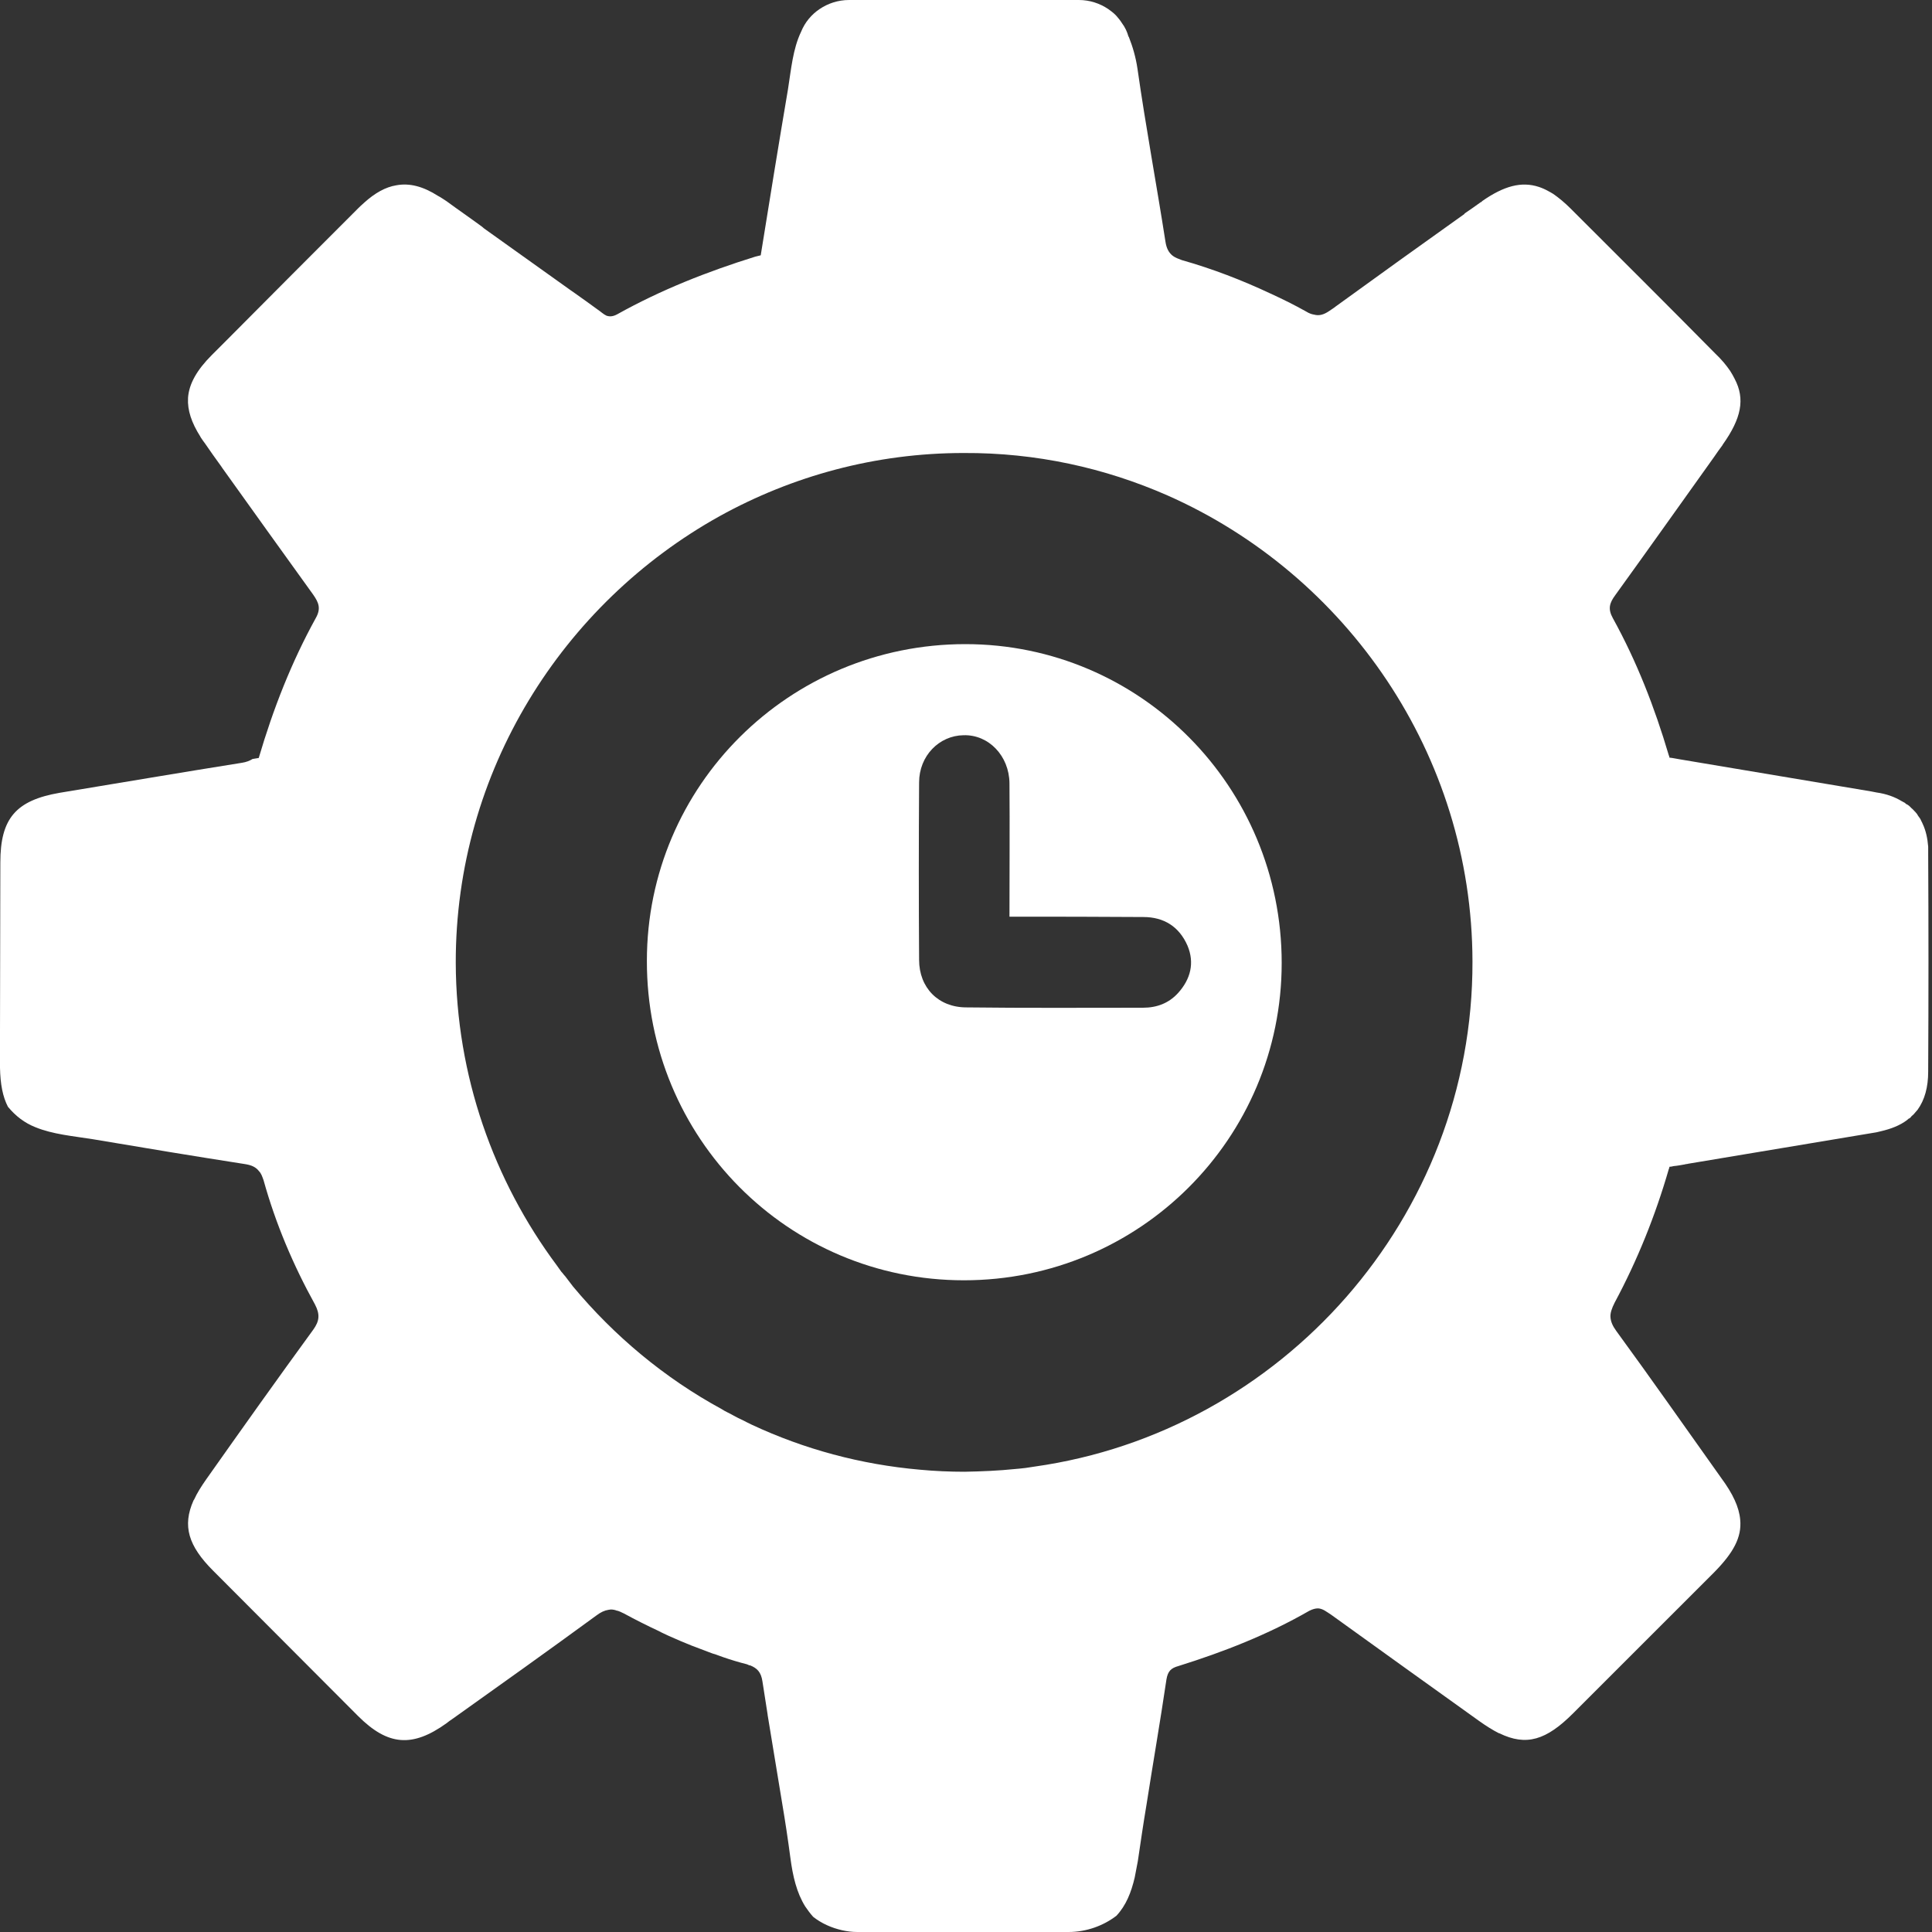
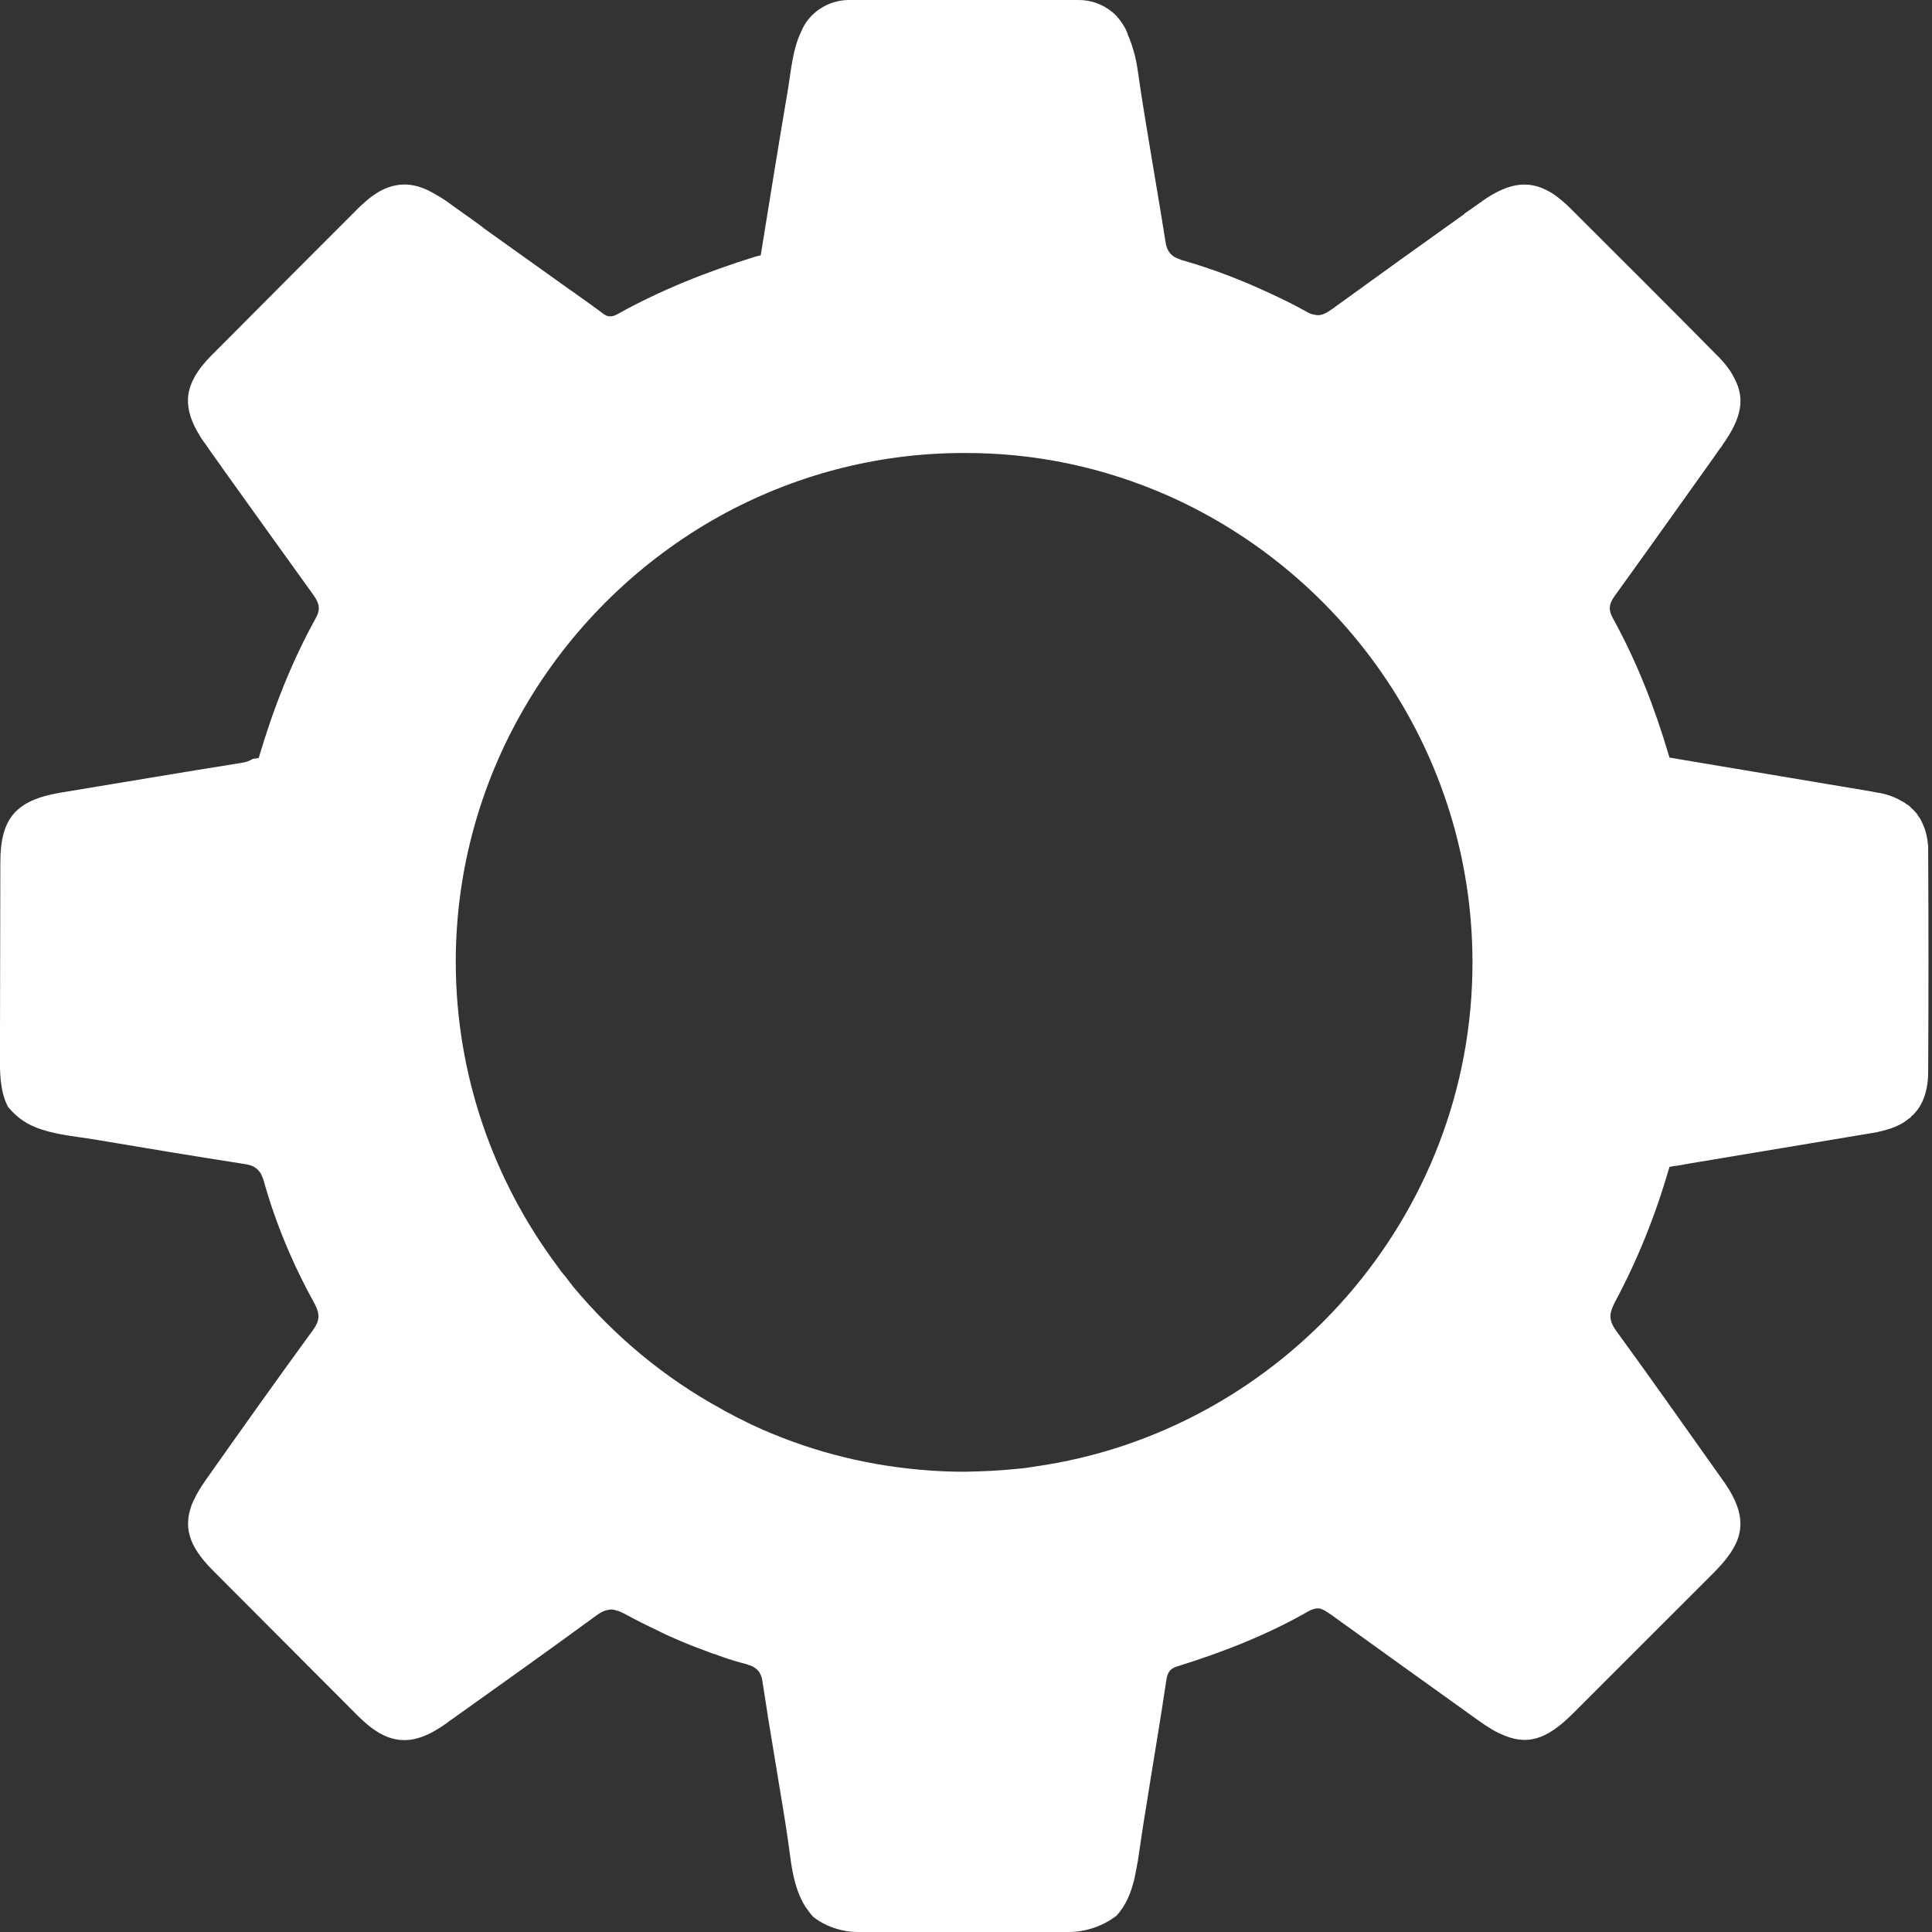
<svg xmlns="http://www.w3.org/2000/svg" width="40" height="40" viewBox="0 0 40 40" fill="none">
  <rect x="0" y="0" width="40" height="40" fill="#333333" stroke="none" />
  <path d="M39.807 17.057C39.8 17.036 39.786 17.014 39.779 17C39.764 16.957 39.736 16.921 39.714 16.893C39.7 16.864 39.679 16.836 39.657 16.814C39.657 16.814 39.657 16.807 39.65 16.807C39.629 16.786 39.607 16.757 39.579 16.736L39.529 16.686C39.507 16.671 39.493 16.657 39.471 16.65C39.457 16.643 39.45 16.629 39.436 16.621C39.414 16.607 39.393 16.6 39.371 16.586C39.229 16.5 39.057 16.436 38.85 16.407C38.814 16.4 38.779 16.393 38.743 16.386C37.421 16.164 36.1 15.943 34.779 15.721C34.729 15.714 34.671 15.7 34.621 15.693C34.6 15.693 34.586 15.686 34.564 15.686C34.564 15.671 34.557 15.65 34.55 15.636C34.257 14.643 33.886 13.693 33.393 12.8C33.286 12.607 33.321 12.486 33.443 12.321C34.129 11.371 34.807 10.414 35.486 9.464C35.543 9.379 35.6 9.3 35.664 9.214C35.664 9.207 35.671 9.2 35.671 9.2C36.05 8.664 36.136 8.264 35.914 7.843C35.886 7.786 35.857 7.736 35.821 7.679C35.743 7.564 35.643 7.443 35.514 7.321C34.521 6.314 33.514 5.314 32.514 4.314C32.393 4.193 32.271 4.093 32.157 4.014C32.121 3.993 32.086 3.971 32.057 3.957C31.993 3.921 31.929 3.893 31.864 3.871C31.5 3.75 31.136 3.85 30.686 4.164C30.679 4.171 30.679 4.179 30.671 4.179C30.664 4.186 30.664 4.186 30.657 4.186C30.55 4.264 30.436 4.343 30.321 4.421C30.321 4.429 30.321 4.429 30.321 4.429C29.429 5.064 28.543 5.7 27.657 6.343C27.614 6.379 27.564 6.407 27.514 6.443C27.407 6.514 27.314 6.543 27.207 6.514C27.157 6.507 27.1 6.486 27.043 6.45C26.8 6.314 26.557 6.193 26.307 6.079C25.714 5.8 25.1 5.564 24.471 5.386C24.393 5.357 24.336 5.336 24.286 5.3C24.2 5.236 24.15 5.143 24.129 5C23.943 3.807 23.721 2.621 23.55 1.421C23.514 1.179 23.45 0.964 23.371 0.764L23.364 0.757C23.336 0.657 23.293 0.564 23.229 0.479C23.193 0.421 23.157 0.379 23.114 0.329L23.093 0.307C23.05 0.264 22.993 0.221 22.943 0.186C22.771 0.071 22.564 0 22.336 0H17.579C17.35 0 17.143 0.071 16.971 0.186C16.8 0.3 16.664 0.464 16.586 0.657C16.414 1.014 16.379 1.443 16.314 1.85C16.121 2.986 15.936 4.129 15.75 5.286C15.714 5.293 15.671 5.307 15.636 5.314C14.65 5.621 13.686 6 12.779 6.507C12.686 6.557 12.621 6.557 12.557 6.536C12.493 6.507 12.436 6.45 12.371 6.407C12.214 6.293 12.057 6.179 11.893 6.064C11.871 6.05 11.843 6.029 11.821 6.014C11.221 5.586 10.621 5.157 10.021 4.729C10.007 4.714 9.993 4.707 9.979 4.693C9.736 4.514 9.486 4.343 9.243 4.164C9.186 4.129 9.129 4.086 9.071 4.057C8.757 3.857 8.479 3.786 8.207 3.836C7.986 3.871 7.764 3.993 7.536 4.2L7.529 4.207C7.486 4.243 7.45 4.279 7.414 4.314C6.507 5.221 5.593 6.136 4.686 7.05L4.386 7.35C4.079 7.657 3.914 7.943 3.893 8.236V8.243C3.879 8.493 3.964 8.75 4.15 9.043C4.15 9.05 4.157 9.057 4.157 9.057C4.186 9.1 4.214 9.143 4.243 9.179C4.35 9.336 4.457 9.486 4.571 9.643C4.579 9.657 4.593 9.671 4.6 9.686C5.229 10.564 5.857 11.443 6.486 12.314C6.6 12.479 6.65 12.6 6.536 12.8C6.036 13.707 5.657 14.671 5.357 15.693L5.229 15.714C5.171 15.75 5.1 15.779 5.007 15.793C3.75 15.993 2.493 16.207 1.236 16.414C0.329 16.571 0.007 16.943 0.007 17.857C0.007 19.021 0 20.193 0 21.357V22.107C0.007 22.45 0.057 22.707 0.164 22.914C0.329 23.114 0.514 23.25 0.729 23.336C1.093 23.486 1.514 23.521 1.921 23.586C2.971 23.764 4.014 23.936 5.064 24.1C5.207 24.121 5.3 24.164 5.364 24.25C5.407 24.293 5.429 24.357 5.457 24.436C5.707 25.336 6.071 26.193 6.521 27.007C6.629 27.214 6.614 27.35 6.486 27.529C5.736 28.557 5 29.593 4.264 30.636C4.164 30.779 4.079 30.914 4.021 31.043C4.014 31.05 4.014 31.057 4.007 31.064C3.771 31.593 3.9 32.007 4.414 32.521C5.414 33.521 6.414 34.529 7.414 35.529C8.029 36.143 8.536 36.186 9.243 35.679C9.286 35.643 9.329 35.614 9.371 35.586C10.364 34.879 11.357 34.171 12.343 33.45C12.436 33.379 12.514 33.343 12.6 33.329H12.607C12.636 33.321 12.671 33.321 12.707 33.329C12.714 33.329 12.714 33.329 12.714 33.329C12.721 33.329 12.729 33.329 12.729 33.336C12.743 33.336 12.75 33.336 12.757 33.343C12.807 33.35 12.864 33.379 12.921 33.407C13.157 33.536 13.4 33.657 13.643 33.771C13.707 33.807 13.779 33.836 13.85 33.871C14.007 33.943 14.164 34.007 14.321 34.071C14.429 34.114 14.536 34.15 14.643 34.193C14.7 34.214 14.75 34.236 14.807 34.25C14.857 34.271 14.914 34.286 14.964 34.307C15.129 34.364 15.293 34.414 15.464 34.457C15.479 34.464 15.5 34.471 15.514 34.479C15.514 34.479 15.521 34.479 15.529 34.479C15.671 34.536 15.757 34.614 15.786 34.814C15.821 35.043 15.857 35.271 15.893 35.5V35.507C15.993 36.114 16.093 36.721 16.193 37.329C16.257 37.707 16.314 38.086 16.364 38.464C16.414 38.843 16.493 39.186 16.671 39.471C16.721 39.543 16.771 39.614 16.836 39.686C17.007 39.821 17.214 39.914 17.436 39.964C17.536 39.986 17.636 40 17.75 40H22.121C22.493 40 22.843 39.871 23.114 39.664C23.314 39.45 23.421 39.179 23.493 38.871C23.514 38.764 23.536 38.65 23.557 38.536C23.614 38.15 23.671 37.757 23.736 37.371C23.871 36.507 24.021 35.643 24.15 34.771C24.179 34.6 24.243 34.536 24.4 34.493C25.336 34.2 26.25 33.843 27.107 33.35C27.179 33.314 27.236 33.3 27.286 33.3H27.293C27.393 33.307 27.464 33.371 27.557 33.429C28.579 34.164 29.6 34.9 30.621 35.629C30.771 35.736 30.907 35.821 31.036 35.886H31.043C31.6 36.157 32.014 36.029 32.571 35.471L35.493 32.55C35.886 32.15 36.064 31.829 36.029 31.464C36.007 31.207 35.879 30.929 35.636 30.6C34.914 29.586 34.2 28.564 33.464 27.557C33.386 27.45 33.35 27.364 33.343 27.271C33.336 27.186 33.371 27.086 33.429 26.971C33.9 26.093 34.271 25.171 34.55 24.207C34.557 24.193 34.564 24.171 34.564 24.157C34.593 24.157 34.621 24.15 34.65 24.143C34.729 24.136 34.807 24.121 34.886 24.107C34.9 24.1 34.914 24.1 34.929 24.1C34.936 24.1 34.943 24.093 34.957 24.093C36.25 23.879 37.557 23.657 38.85 23.443C38.886 23.436 38.914 23.429 38.943 23.421C39.157 23.371 39.336 23.3 39.479 23.193C39.493 23.179 39.507 23.171 39.521 23.157H39.529C39.55 23.143 39.564 23.129 39.579 23.107C39.607 23.086 39.629 23.064 39.65 23.036C39.664 23.021 39.679 23 39.7 22.979C39.85 22.771 39.921 22.507 39.921 22.186V22.171C39.929 20.664 39.929 19.157 39.921 17.657V17.529C39.907 17.35 39.871 17.193 39.807 17.057ZM21.421 30.364C21.357 30.371 21.293 30.386 21.229 30.393C21.186 30.4 21.143 30.4 21.1 30.407C21.071 30.407 21.043 30.414 21.021 30.414C20.671 30.45 20.329 30.464 19.971 30.471C19.664 30.471 19.35 30.457 19.05 30.429C17.814 30.321 16.643 30 15.571 29.5C15.5 29.464 15.436 29.436 15.371 29.4C15.307 29.371 15.25 29.343 15.186 29.307C15.15 29.286 15.107 29.264 15.064 29.243C15.021 29.221 14.979 29.2 14.936 29.171C13.757 28.529 12.721 27.664 11.864 26.636C11.807 26.564 11.757 26.493 11.7 26.421C11.671 26.393 11.65 26.357 11.621 26.329C11.593 26.286 11.557 26.243 11.529 26.2C10.221 24.443 9.443 22.271 9.436 19.936C9.429 15.971 11.65 12.493 14.9 10.686C16.4 9.857 18.121 9.379 19.95 9.379C21.45 9.371 22.871 9.686 24.171 10.257C27.871 11.893 30.479 15.614 30.486 19.907C30.5 25.207 26.529 29.643 21.421 30.364Z" fill="white" />
-   <path d="M19.986 13.336C16.343 13.336 13.393 16.264 13.393 19.893C13.386 23.557 16.314 26.507 19.957 26.507C23.593 26.507 26.536 23.572 26.536 19.936C26.536 16.286 23.607 13.336 19.986 13.336ZM24.393 20.557C24.2 20.771 23.95 20.864 23.664 20.864C22.443 20.864 21.229 20.872 20.007 20.857C19.428 20.857 19.029 20.45 19.029 19.872C19.021 18.65 19.021 17.429 19.029 16.2C19.029 15.65 19.443 15.229 19.95 15.222C20.471 15.207 20.893 15.65 20.9 16.214C20.907 17.122 20.9 18.029 20.9 18.979C21.843 18.979 22.757 18.979 23.671 18.986C24.1 18.986 24.414 19.186 24.586 19.579C24.736 19.936 24.65 20.271 24.393 20.557Z" fill="white" />
</svg>